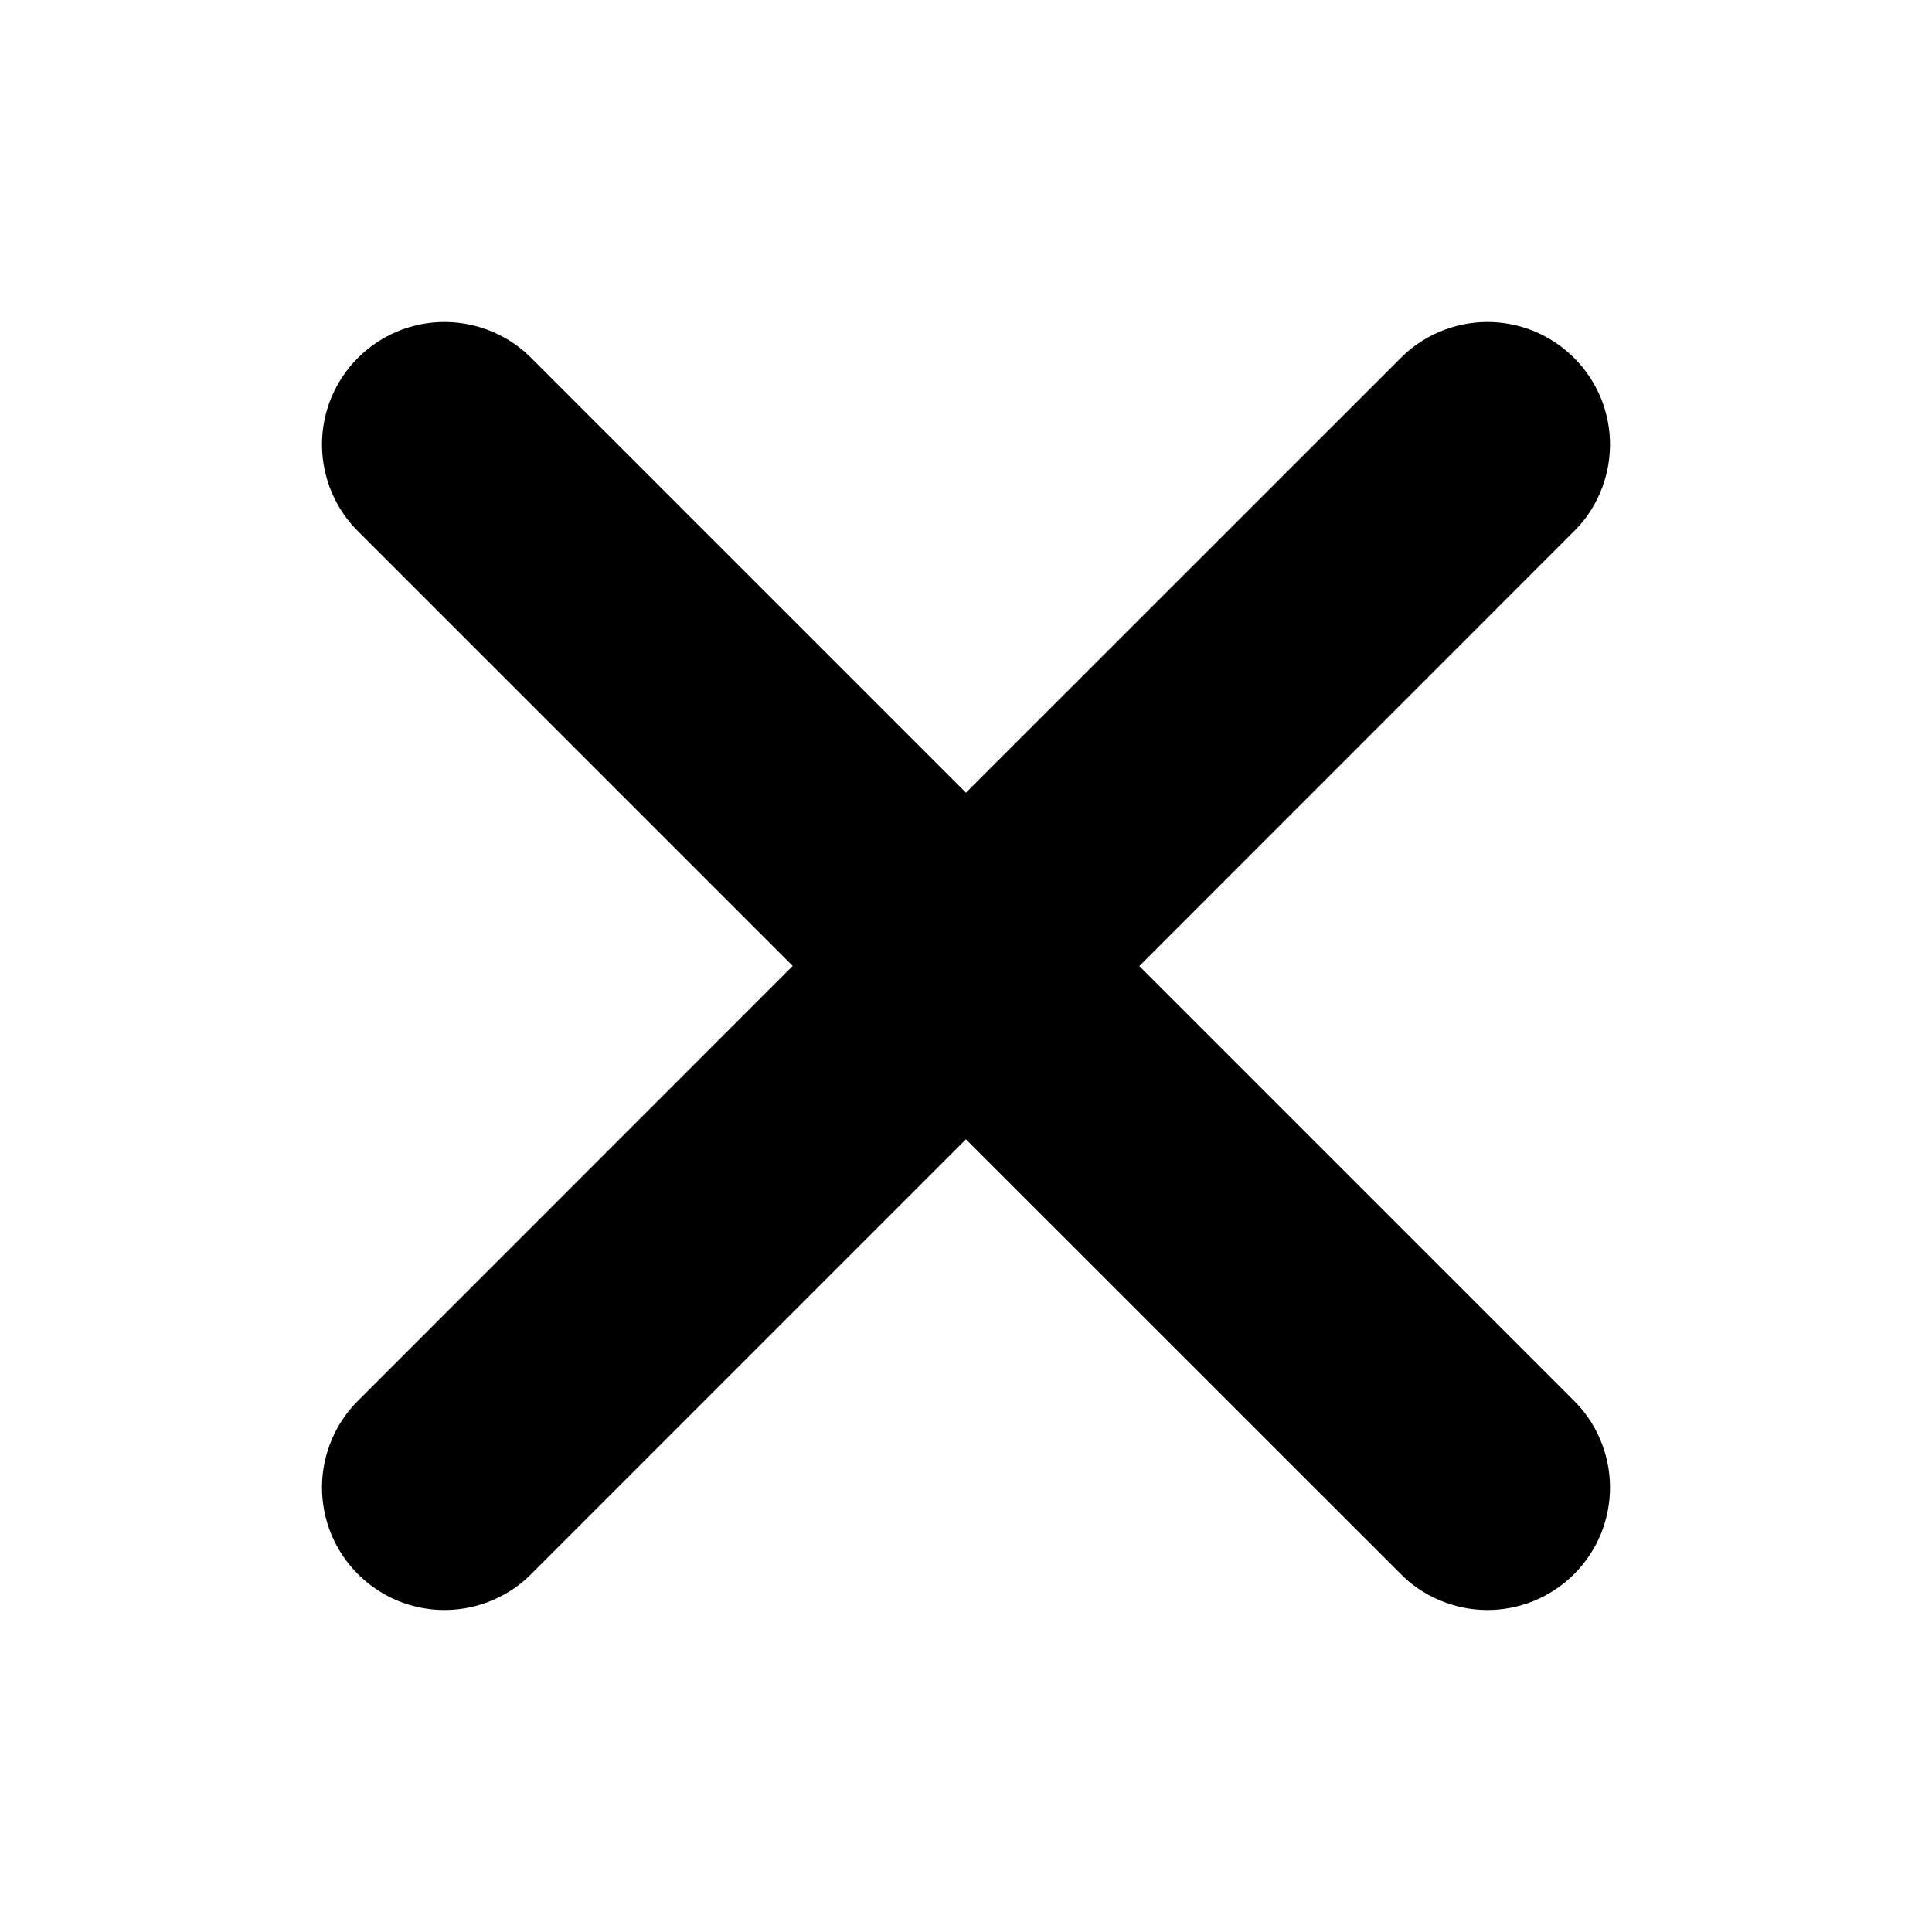
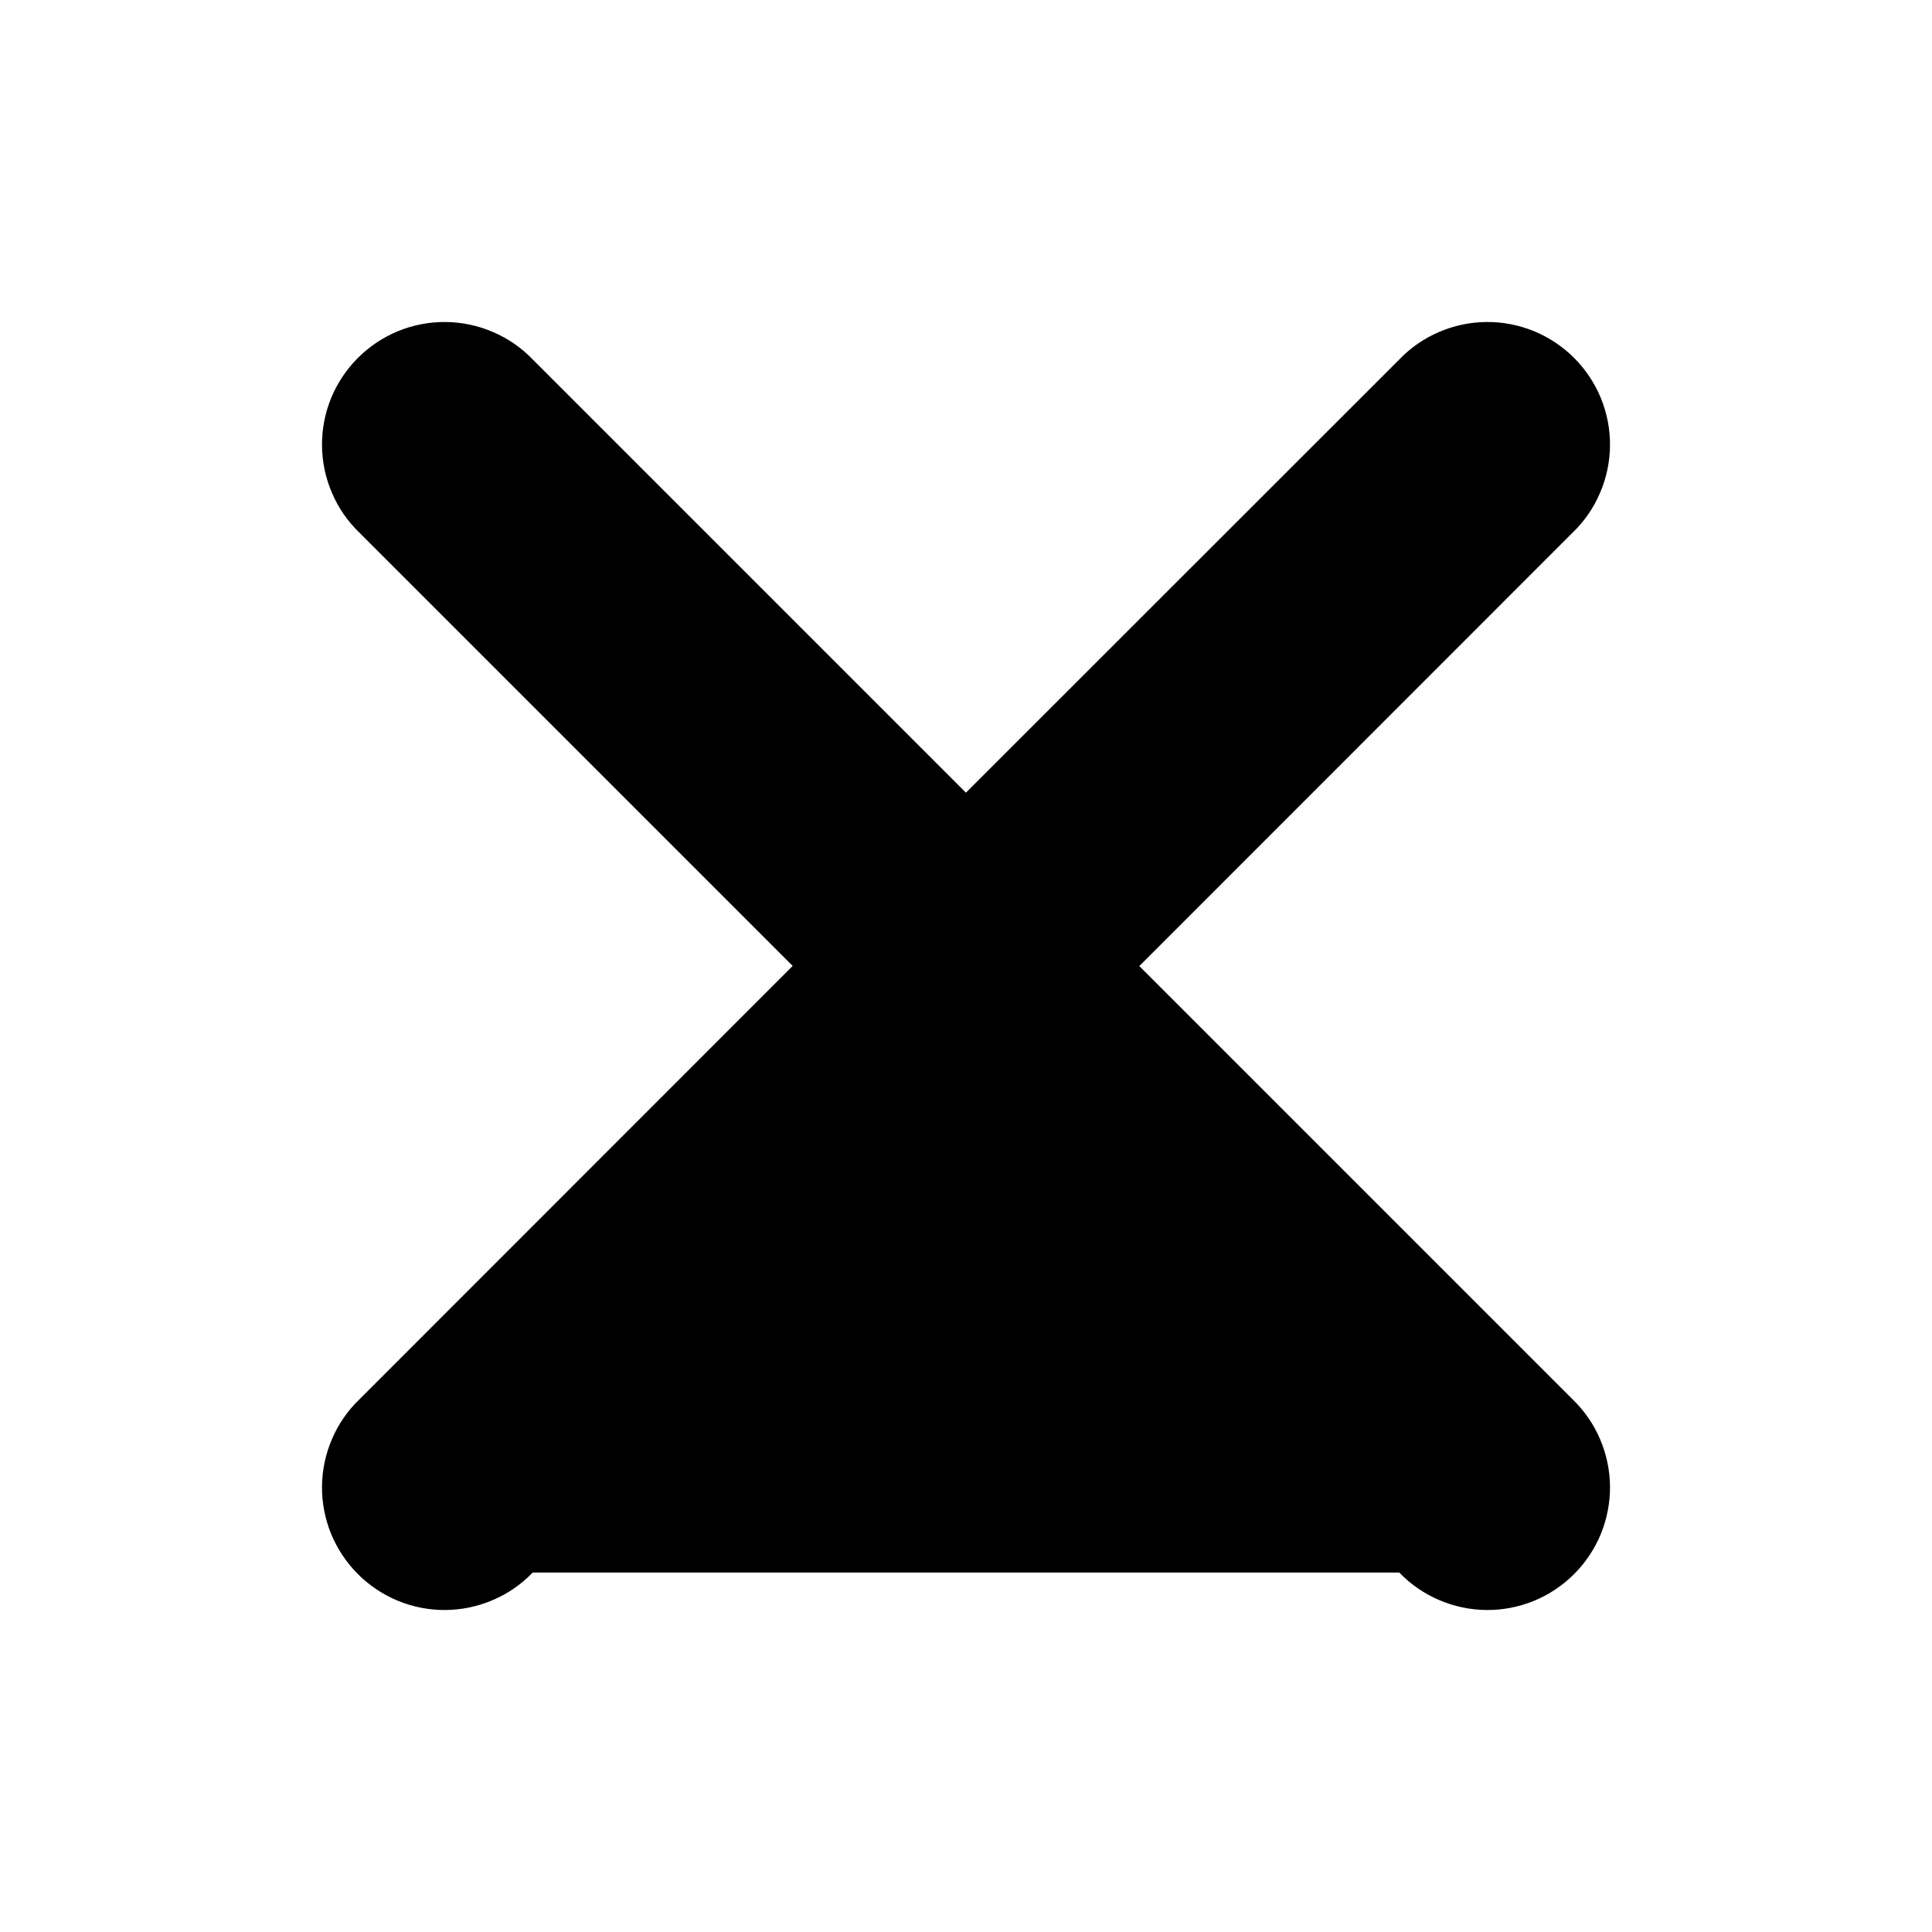
<svg xmlns="http://www.w3.org/2000/svg" width="24" height="24" viewBox="0 0 24 24" fill="none">
-   <path d="M14.153 12.001L19.535 6.617C19.681 6.477 19.797 6.309 19.876 6.123C19.956 5.938 19.998 5.738 20 5.536C20.002 5.333 19.963 5.133 19.887 4.946C19.81 4.759 19.697 4.589 19.554 4.446C19.411 4.303 19.241 4.19 19.054 4.113C18.867 4.037 18.666 3.998 18.464 4C18.262 4.002 18.062 4.044 17.877 4.124C17.691 4.203 17.523 4.319 17.383 4.465L11.999 9.847L6.617 4.465C6.477 4.319 6.309 4.203 6.123 4.124C5.938 4.044 5.738 4.002 5.536 4C5.333 3.998 5.133 4.037 4.946 4.113C4.759 4.19 4.589 4.303 4.446 4.446C4.303 4.589 4.19 4.759 4.113 4.946C4.037 5.133 3.998 5.333 4 5.536C4.002 5.738 4.044 5.938 4.124 6.123C4.203 6.309 4.319 6.477 4.465 6.617L9.847 11.999L4.465 17.383C4.319 17.523 4.203 17.691 4.124 17.877C4.044 18.062 4.002 18.262 4 18.464C3.998 18.666 4.037 18.867 4.113 19.054C4.19 19.241 4.303 19.411 4.446 19.554C4.589 19.697 4.759 19.81 4.946 19.887C5.133 19.963 5.333 20.002 5.536 20C5.738 19.998 5.938 19.956 6.123 19.876C6.309 19.797 6.477 19.681 6.617 19.535L11.999 14.153L17.383 19.535C17.523 19.681 17.691 19.797 17.877 19.876C18.062 19.956 18.262 19.998 18.464 20C18.666 20.002 18.867 19.963 19.054 19.887C19.241 19.81 19.411 19.697 19.554 19.554C19.697 19.411 19.81 19.241 19.887 19.054C19.963 18.867 20.002 18.666 20 18.464C19.998 18.262 19.956 18.062 19.876 17.877C19.797 17.691 19.681 17.523 19.535 17.383L14.153 12.001Z" fill="black" />
+   <path d="M14.153 12.001L19.535 6.617C19.681 6.477 19.797 6.309 19.876 6.123C19.956 5.938 19.998 5.738 20 5.536C20.002 5.333 19.963 5.133 19.887 4.946C19.81 4.759 19.697 4.589 19.554 4.446C19.411 4.303 19.241 4.19 19.054 4.113C18.867 4.037 18.666 3.998 18.464 4C18.262 4.002 18.062 4.044 17.877 4.124C17.691 4.203 17.523 4.319 17.383 4.465L11.999 9.847L6.617 4.465C6.477 4.319 6.309 4.203 6.123 4.124C5.938 4.044 5.738 4.002 5.536 4C5.333 3.998 5.133 4.037 4.946 4.113C4.759 4.19 4.589 4.303 4.446 4.446C4.303 4.589 4.19 4.759 4.113 4.946C4.037 5.133 3.998 5.333 4 5.536C4.002 5.738 4.044 5.938 4.124 6.123C4.203 6.309 4.319 6.477 4.465 6.617L9.847 11.999L4.465 17.383C4.319 17.523 4.203 17.691 4.124 17.877C4.044 18.062 4.002 18.262 4 18.464C3.998 18.666 4.037 18.867 4.113 19.054C4.19 19.241 4.303 19.411 4.446 19.554C4.589 19.697 4.759 19.81 4.946 19.887C5.133 19.963 5.333 20.002 5.536 20C5.738 19.998 5.938 19.956 6.123 19.876C6.309 19.797 6.477 19.681 6.617 19.535L17.383 19.535C17.523 19.681 17.691 19.797 17.877 19.876C18.062 19.956 18.262 19.998 18.464 20C18.666 20.002 18.867 19.963 19.054 19.887C19.241 19.81 19.411 19.697 19.554 19.554C19.697 19.411 19.81 19.241 19.887 19.054C19.963 18.867 20.002 18.666 20 18.464C19.998 18.262 19.956 18.062 19.876 17.877C19.797 17.691 19.681 17.523 19.535 17.383L14.153 12.001Z" fill="black" />
</svg>